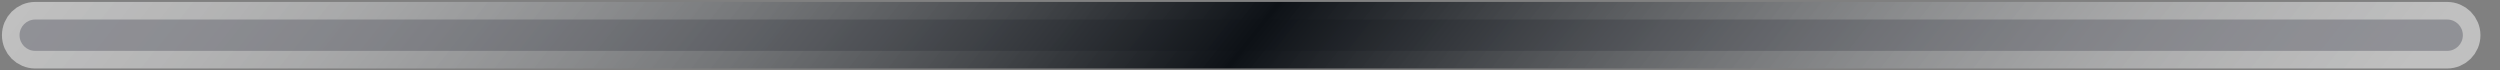
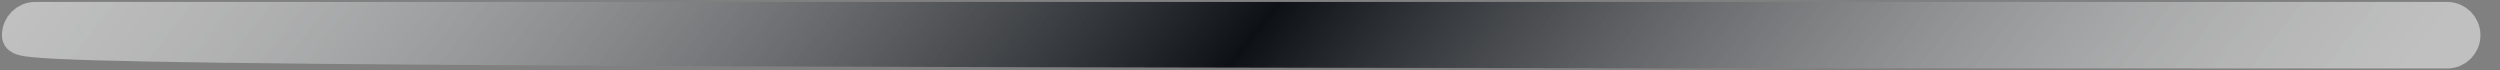
<svg xmlns="http://www.w3.org/2000/svg" width="71" height="2" viewBox="0 0 71 2" fill="none">
  <rect x="0" y="0" width="71" height="2" fill="#808080" stroke="none" />
-   <path d="M1 0.555H69.5C69.746 0.555 69.945 0.754 69.945 1C69.945 1.246 69.746 1.445 69.5 1.445H1C0.754 1.445 0.555 1.246 0.555 1C0.555 0.754 0.754 0.555 1 0.555Z" fill="#21222D" />
-   <path d="M1 0.555H69.5C69.746 0.555 69.945 0.754 69.945 1C69.945 1.246 69.746 1.445 69.5 1.445H1C0.754 1.445 0.555 1.246 0.555 1C0.555 0.754 0.754 0.555 1 0.555Z" stroke="url(#paint0_linear_3393_8006)" />
+   <path d="M1 0.555H69.5C69.746 0.555 69.945 0.754 69.945 1C69.945 1.246 69.746 1.445 69.5 1.445C0.754 1.445 0.555 1.246 0.555 1C0.555 0.754 0.754 0.555 1 0.555Z" stroke="url(#paint0_linear_3393_8006)" />
  <defs>
    <linearGradient id="paint0_linear_3393_8006" x1="0.624" y1="0.2" x2="44.41" y2="34.855" gradientUnits="userSpaceOnUse">
      <stop stop-color="white" stop-opacity="0.5" />
      <stop offset="0.5" stop-color="#0D1116" />
      <stop offset="0.971" stop-color="white" stop-opacity="0.5" />
    </linearGradient>
  </defs>
</svg>